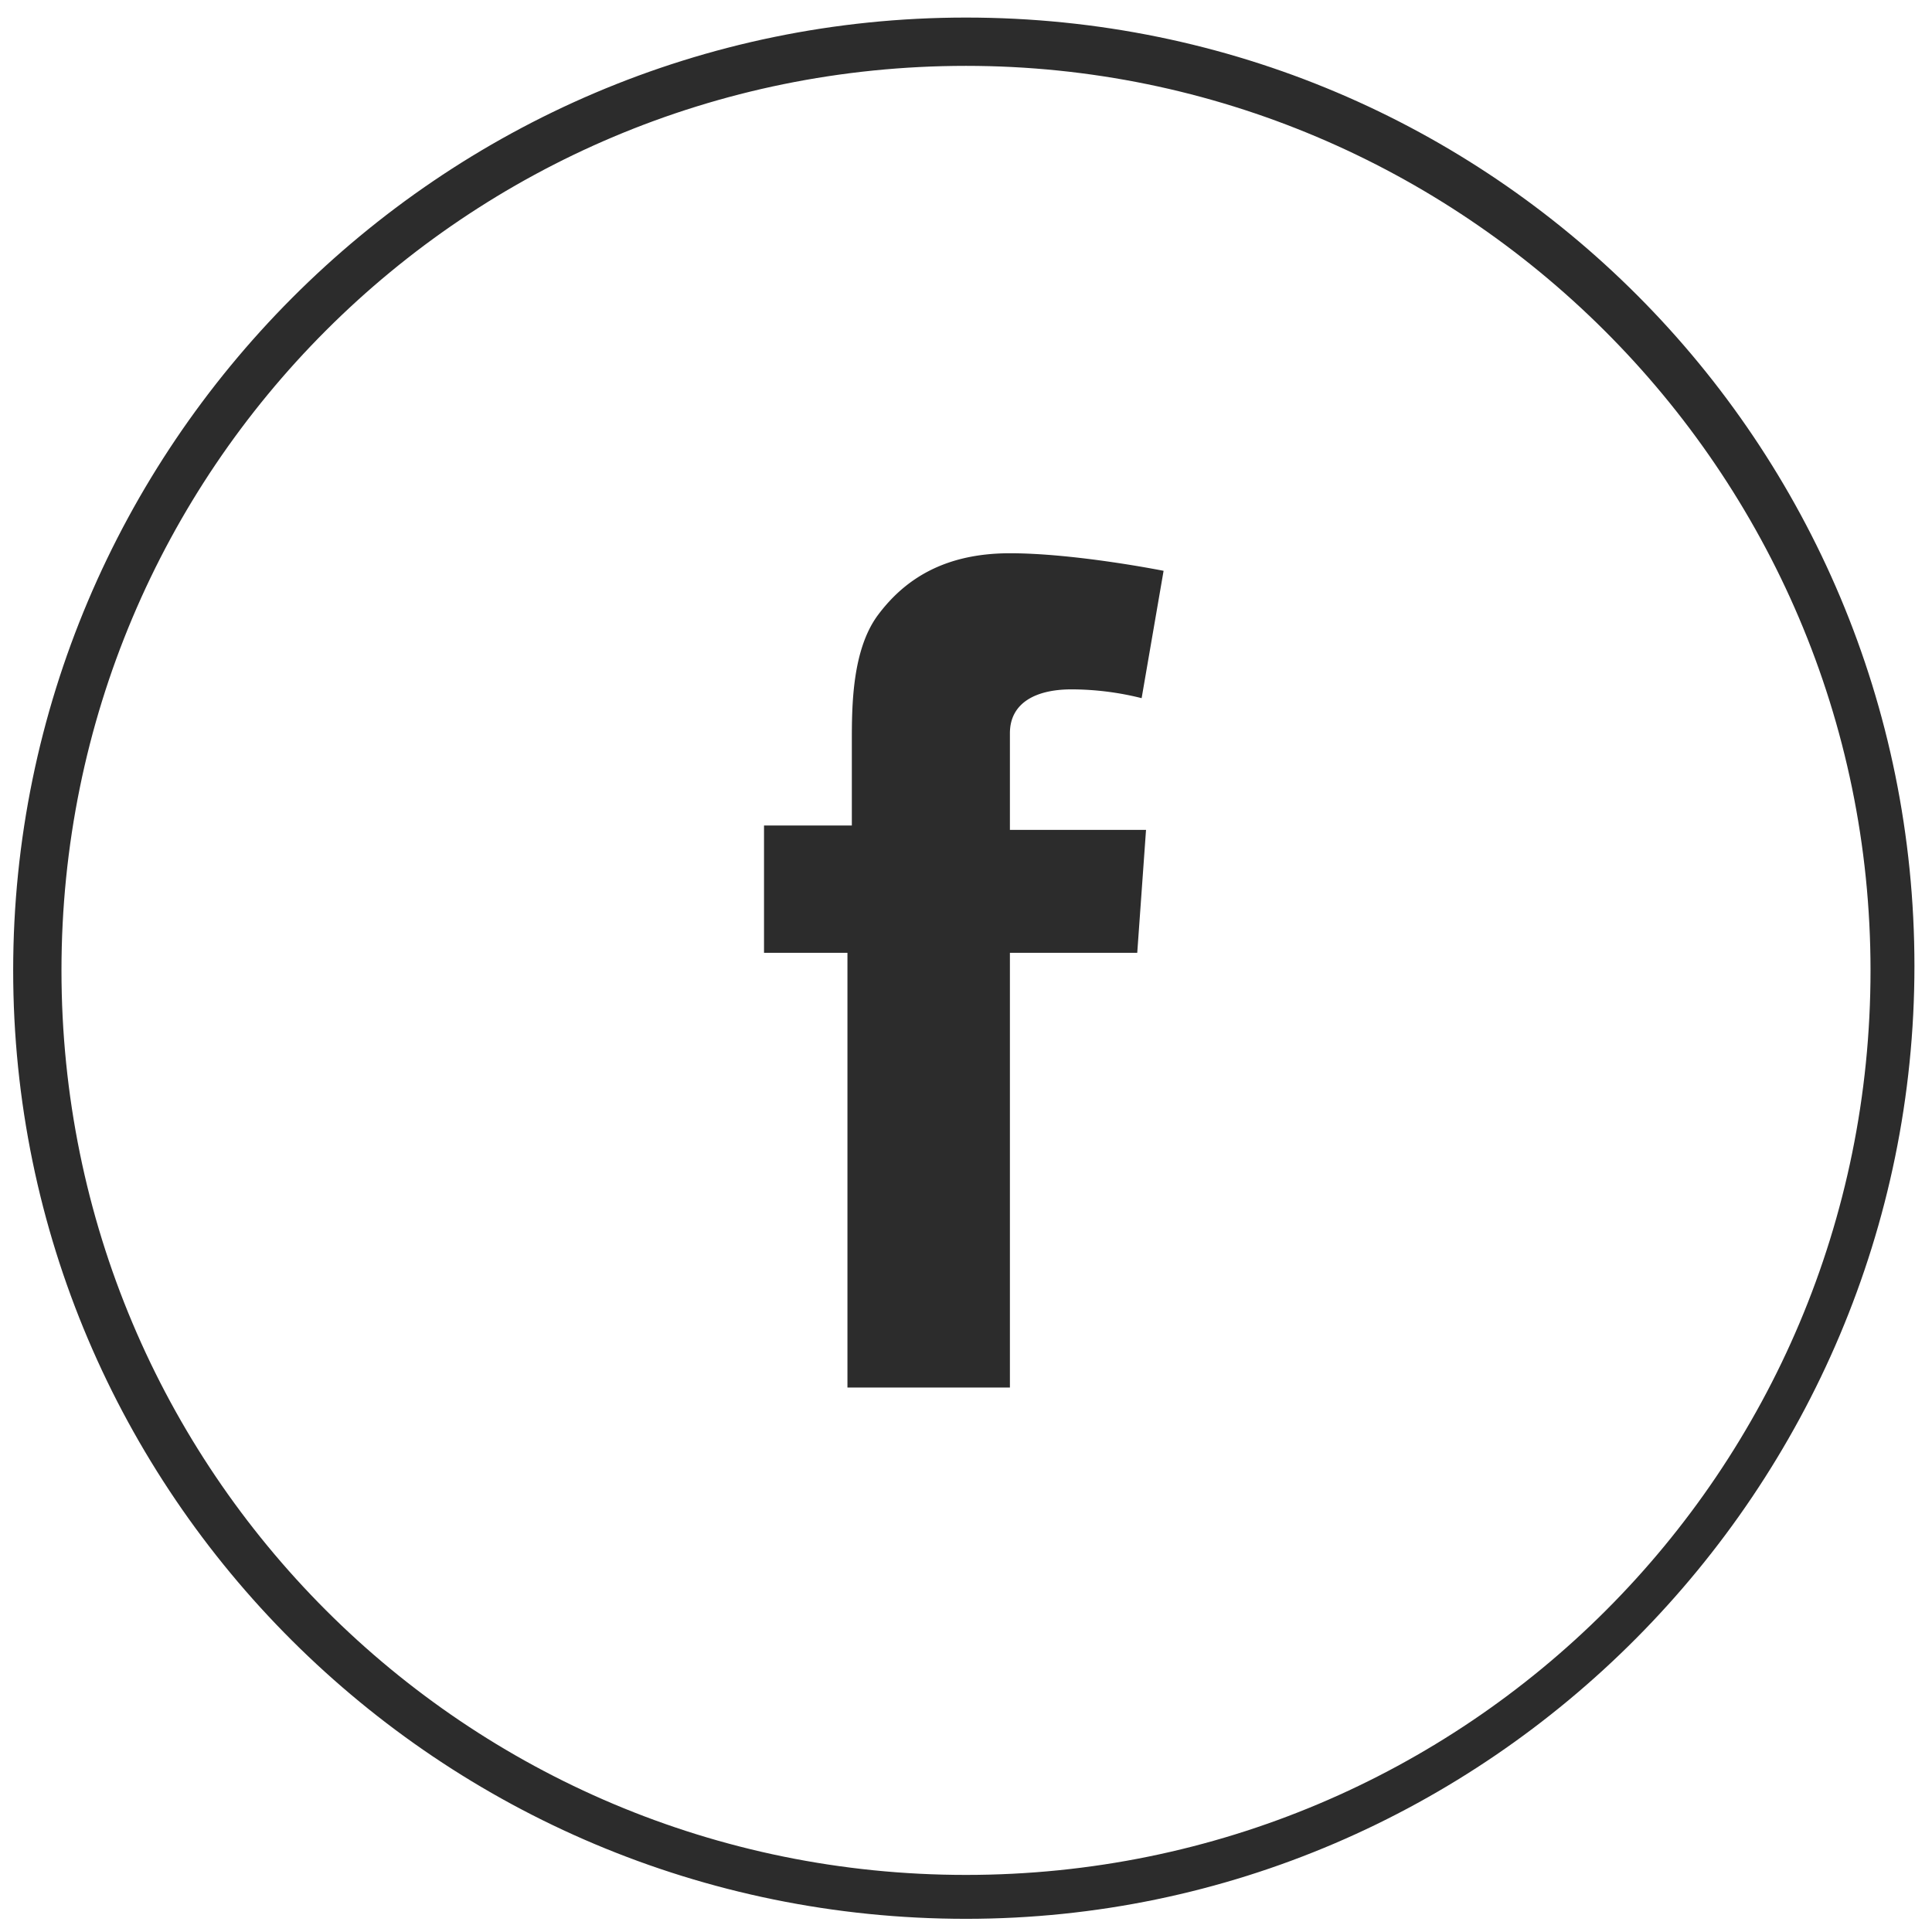
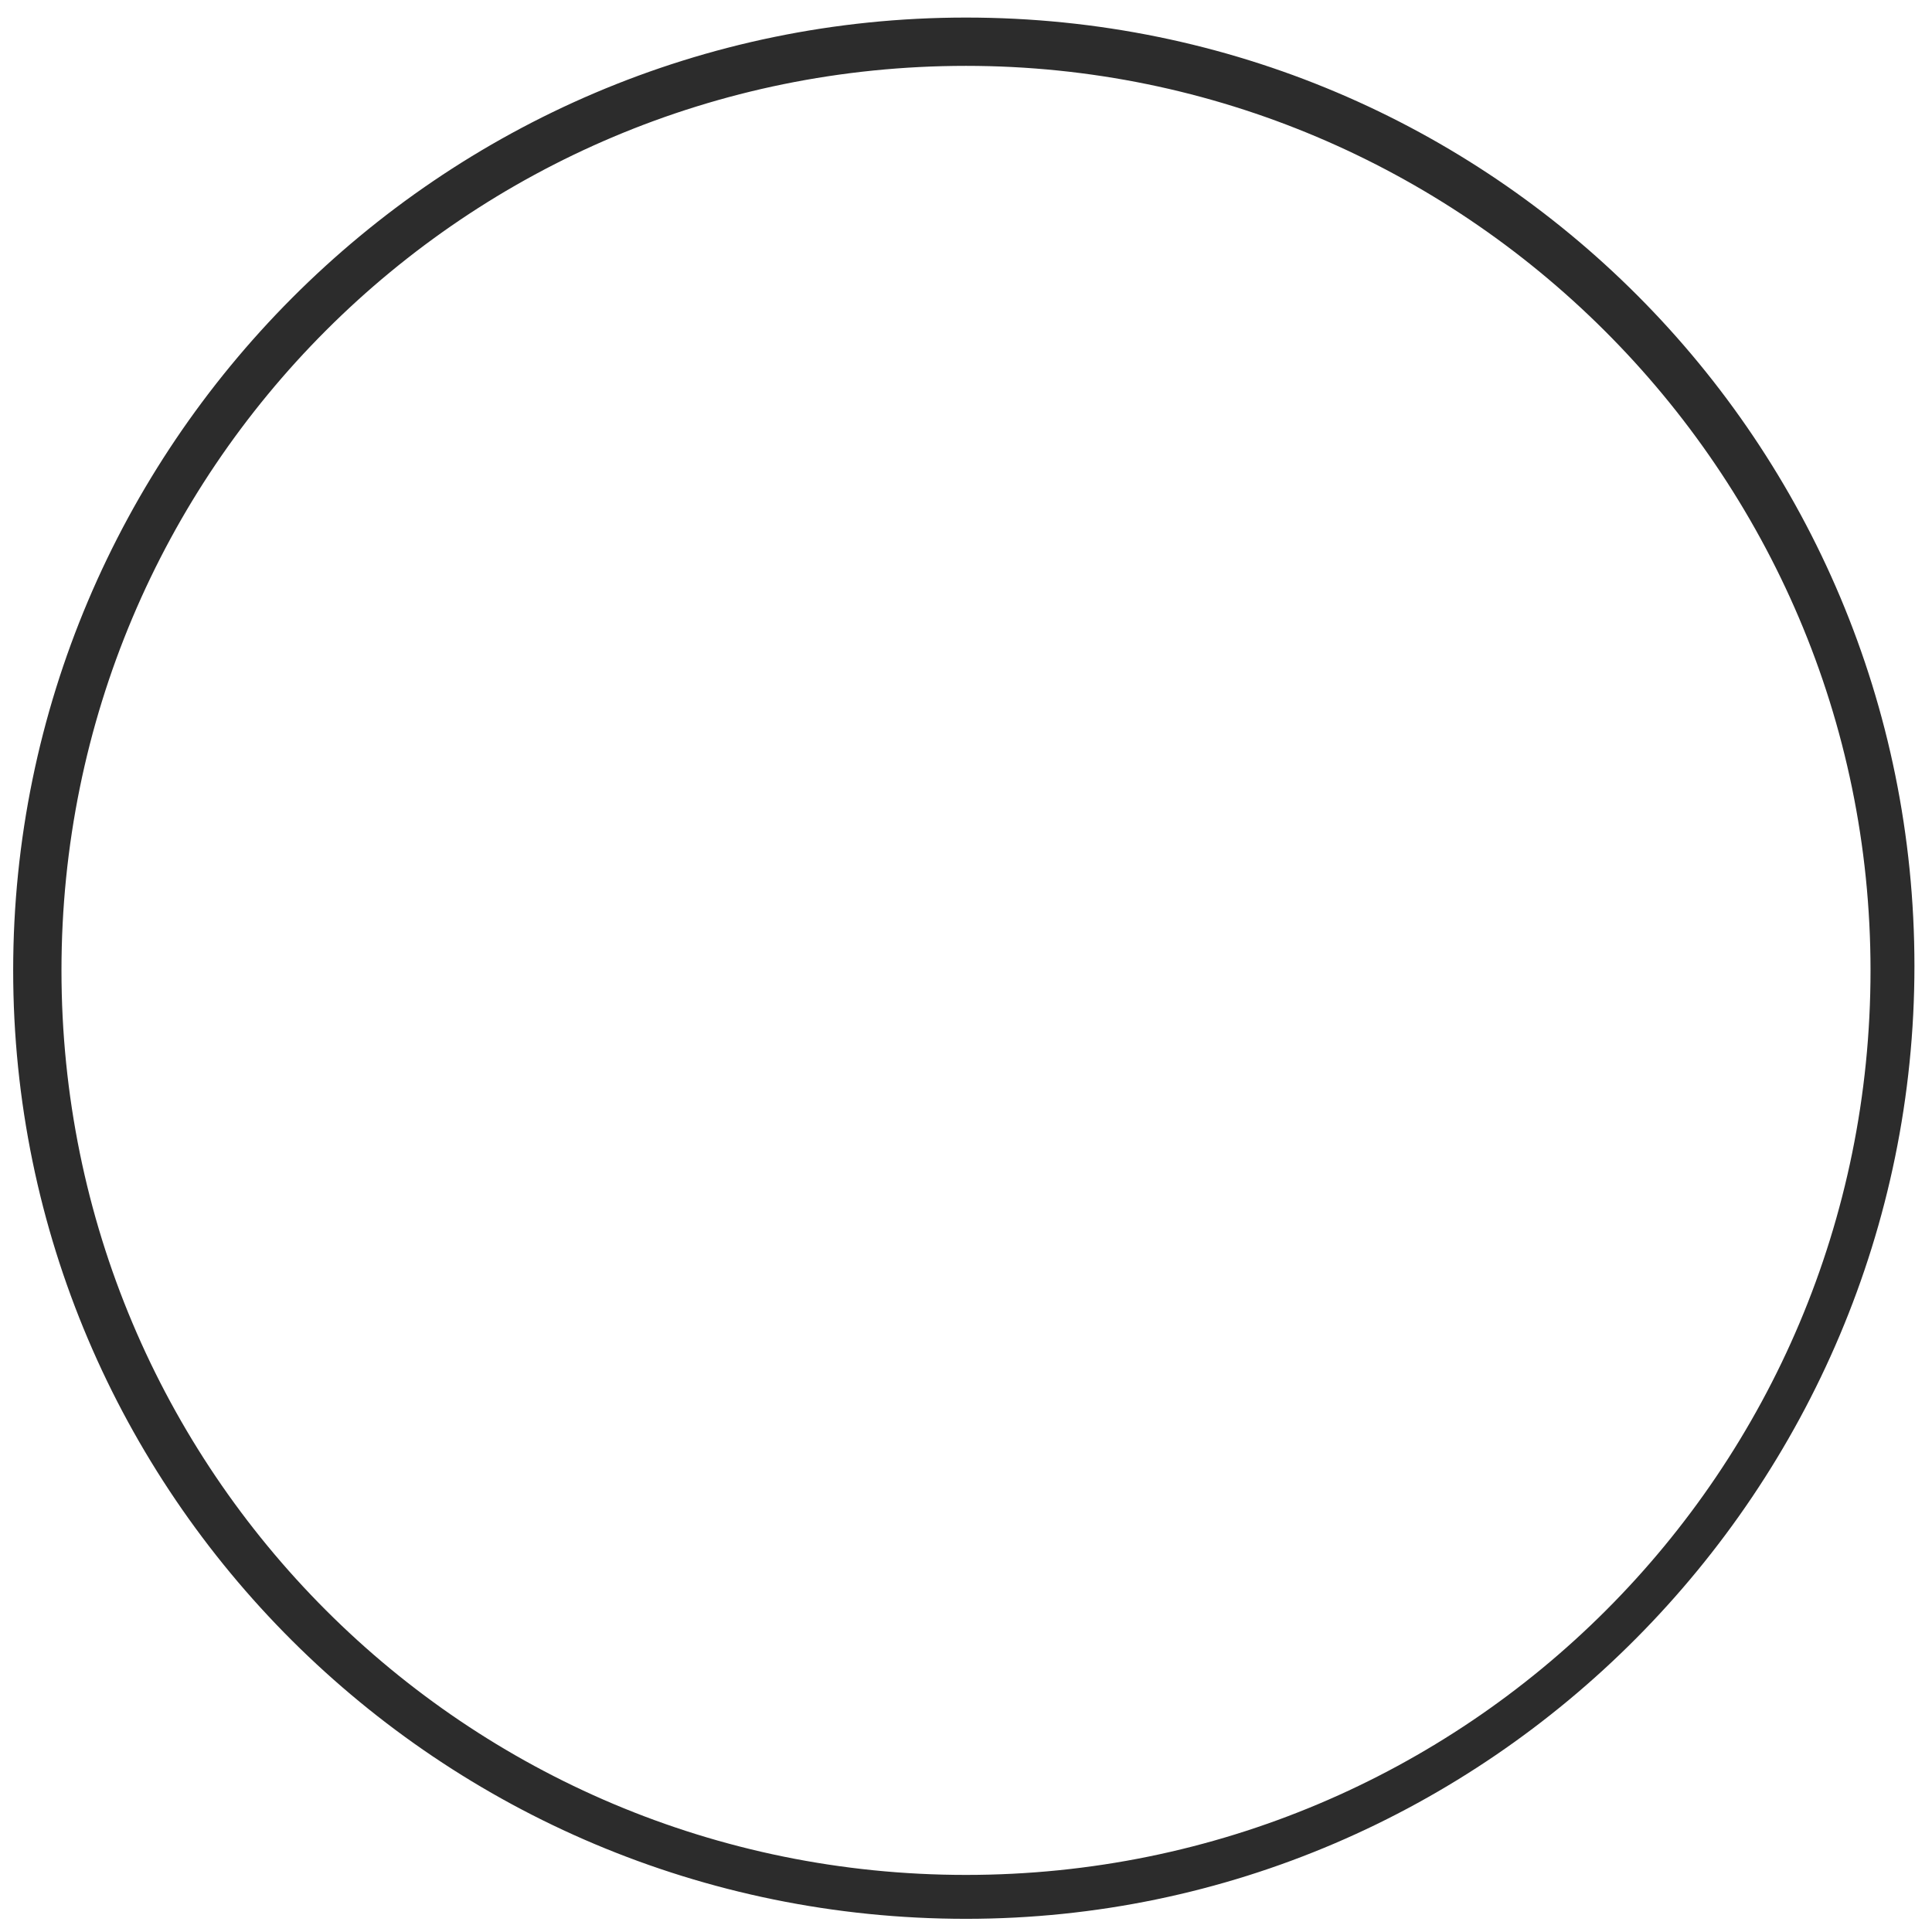
<svg xmlns="http://www.w3.org/2000/svg" id="Layer_1" data-name="Layer 1" viewBox="0 0 440 440">
  <defs>
    <style>.cls-1{fill:#2c2c2c;}</style>
  </defs>
  <title>Facebook</title>
  <path class="cls-1" d="M220,437C100,437,3,340,3,221S100,4,220,4s216,97,216,216S339,437,220,437Zm0-422C106,15,14,107,14,221s92,206,206,206,206-92,206-206S333,15,220,15Z" />
-   <path class="cls-1" d="M174,188h20V169c0-8,0-21,6-29s15-14,30-14,35,4,35,4l-5,29a66,66,0,0,0-16-2c-8,0-14,3-14,10v22h31l-2,28H230v99H193V217H174Z" />
</svg>